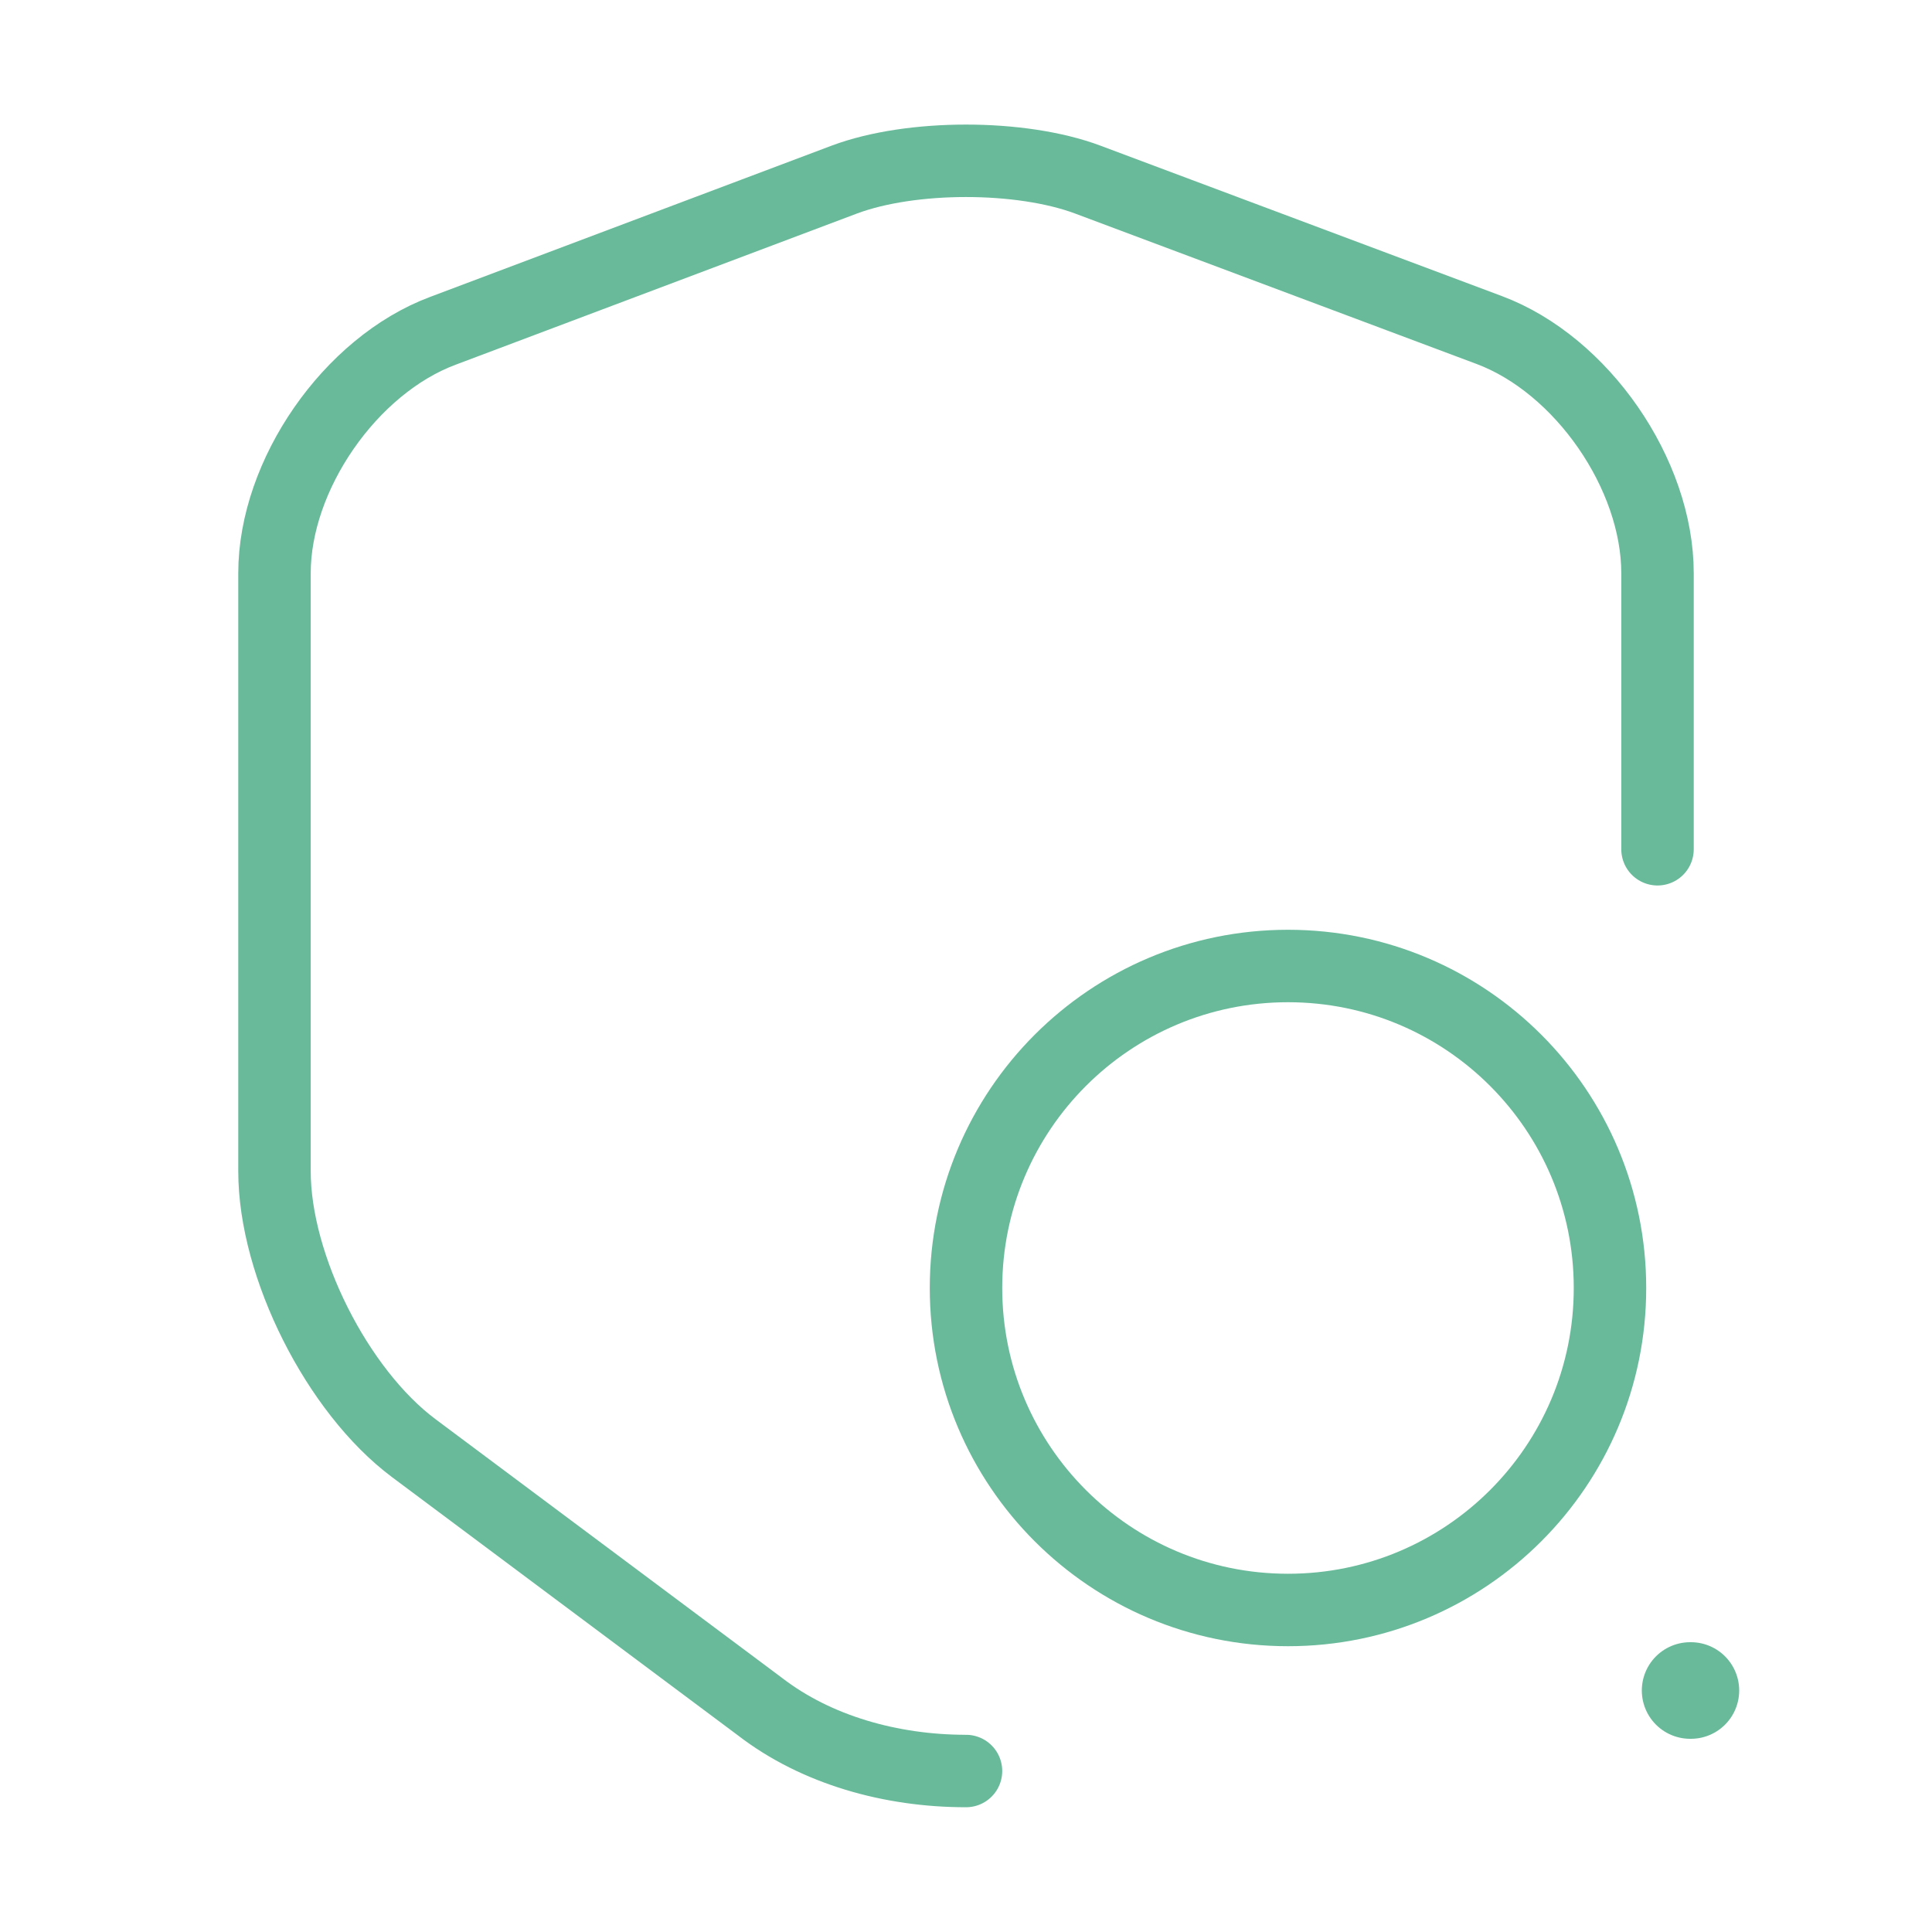
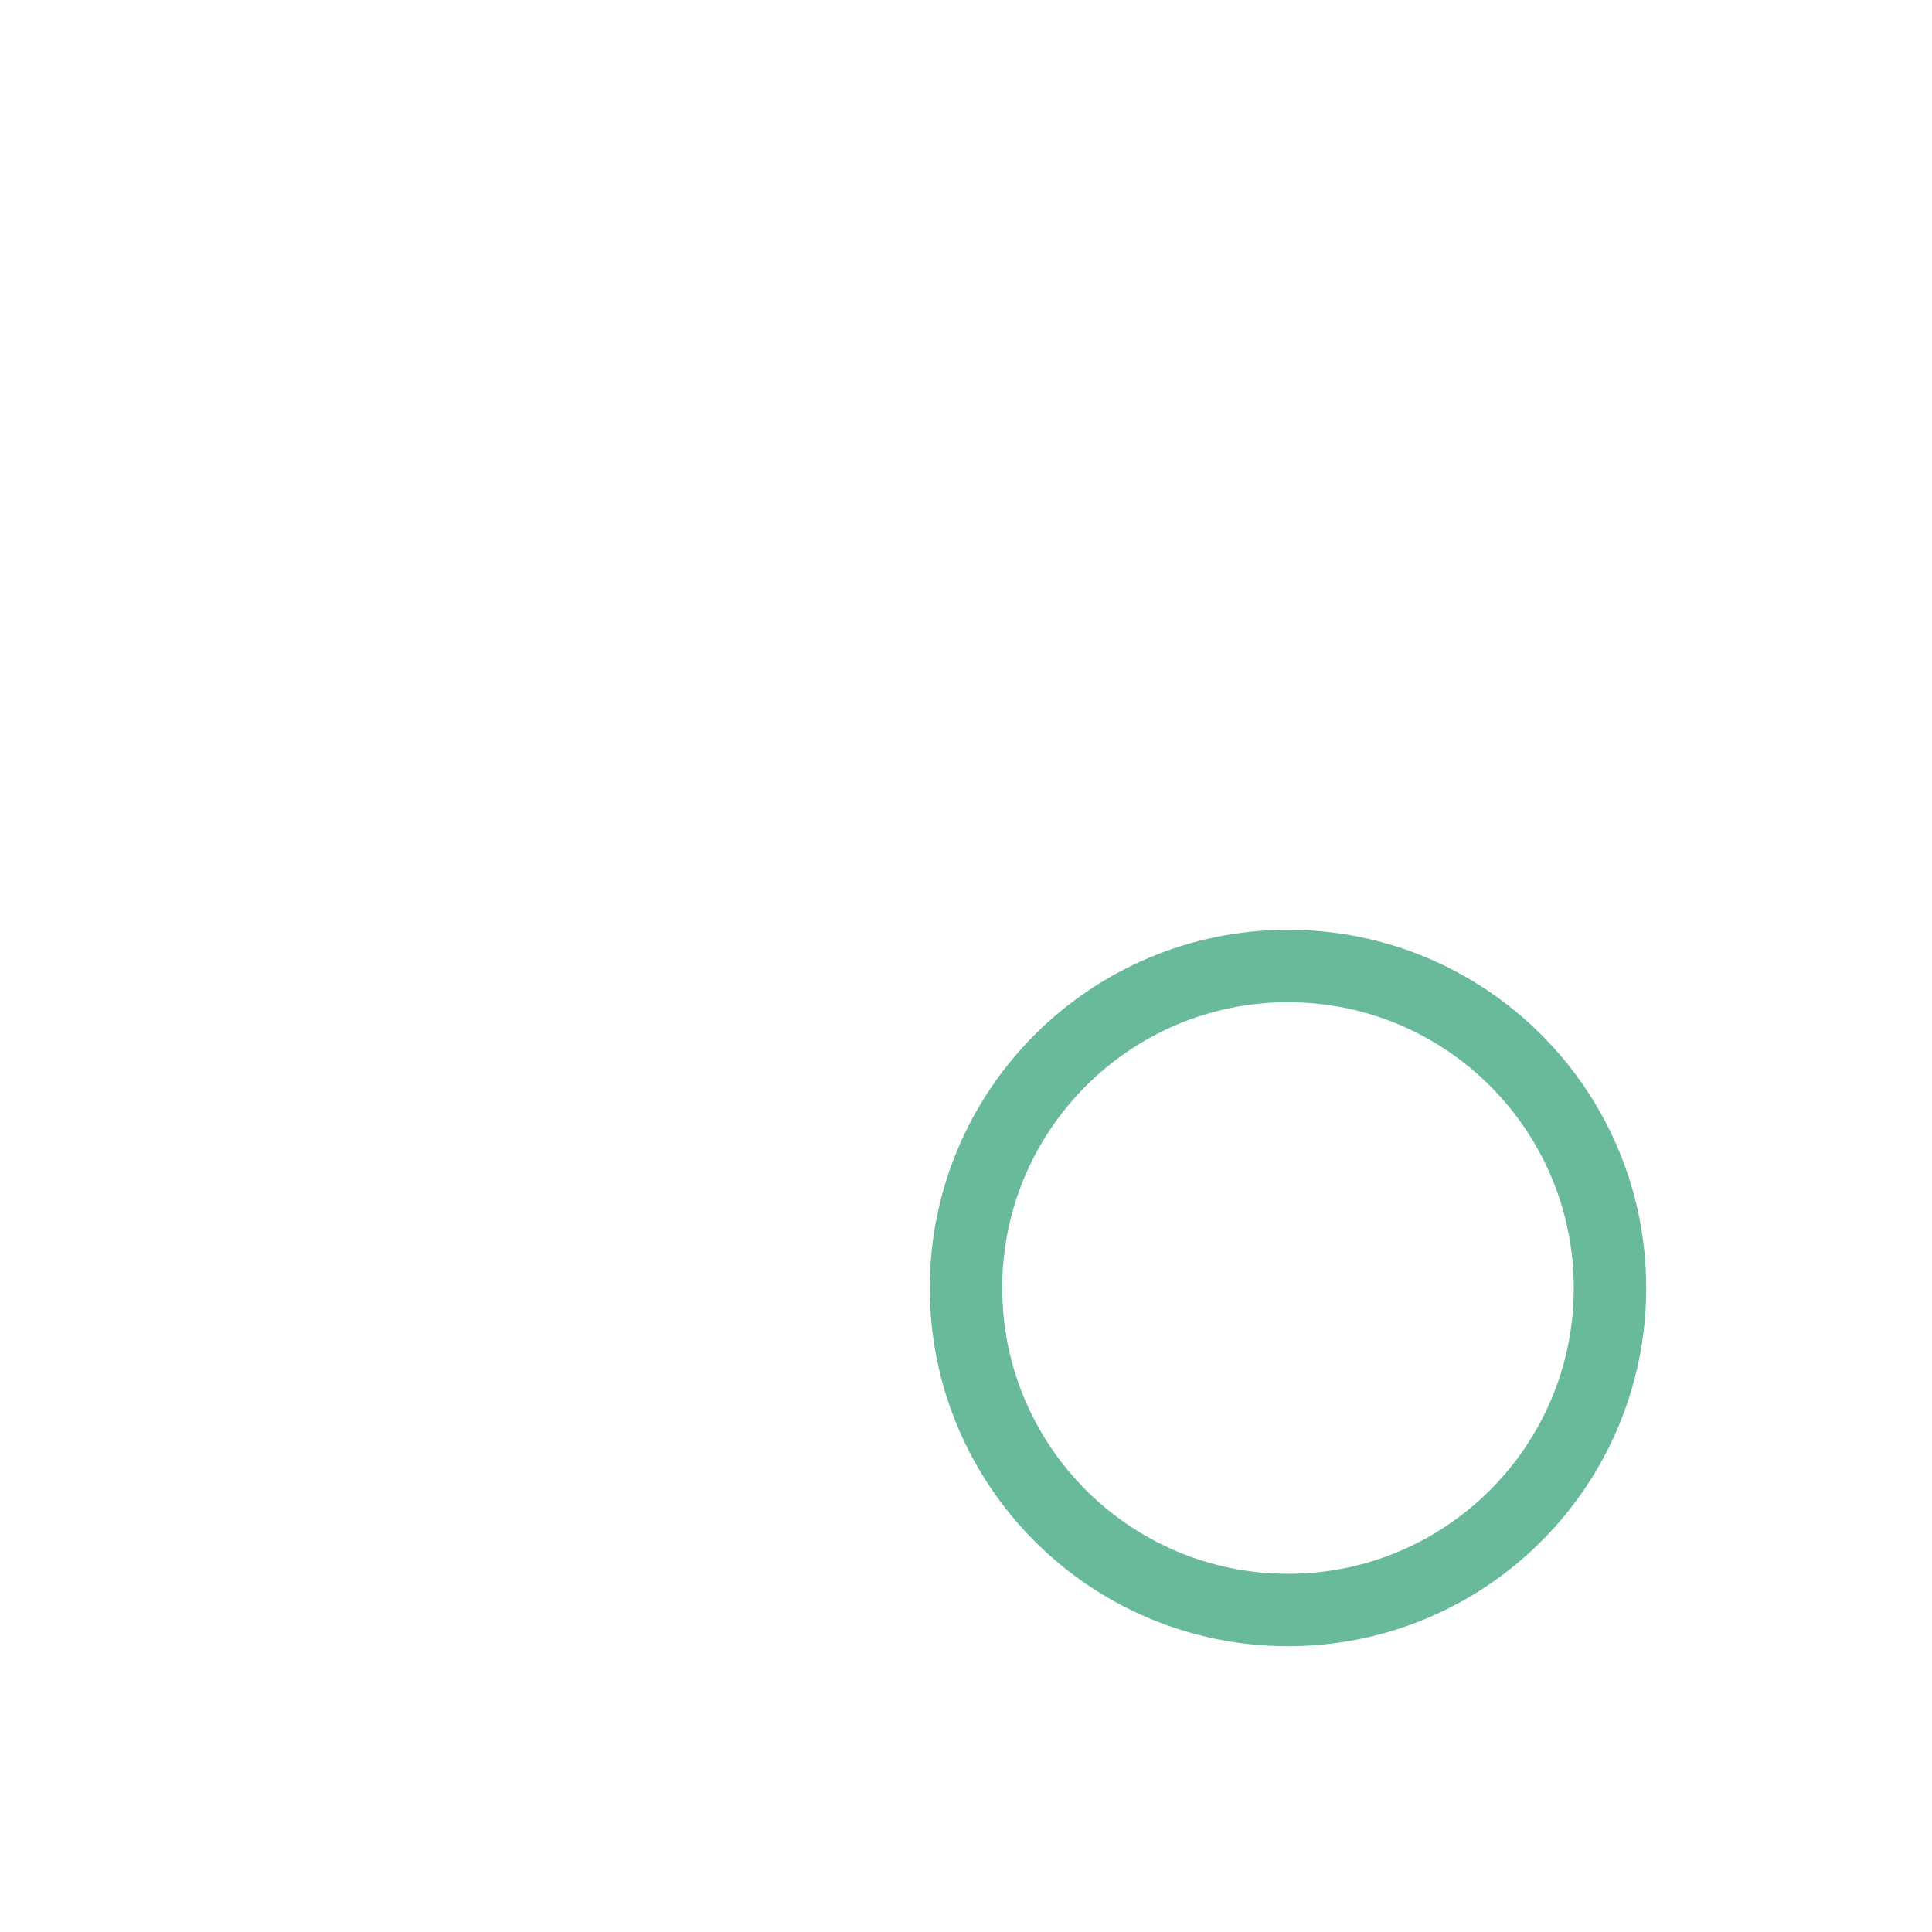
<svg xmlns="http://www.w3.org/2000/svg" width="40" height="40" viewBox="0 0 40 40" fill="none">
-   <path d="M34.317 17.583V11.867C34.317 9.817 32.75 7.55 30.833 6.833L22.517 3.717C21.133 3.2 18.867 3.2 17.483 3.717L9.167 6.85C7.25 7.567 5.683 9.833 5.683 11.867V24.25C5.683 26.217 6.983 28.8 8.567 29.983L15.733 35.333C16.9 36.233 18.45 36.667 20 36.667" stroke="#68BA9B" stroke-width="1.5" stroke-linecap="round" stroke-linejoin="round" />
  <path d="M26.667 33.333C30.349 33.333 33.333 30.349 33.333 26.667C33.333 22.985 30.349 20 26.667 20C22.985 20 20 22.985 20 26.667C20 30.349 22.985 33.333 26.667 33.333Z" stroke="#68BA9B" stroke-width="1.5" stroke-linecap="round" stroke-linejoin="round" />
-   <path d="M34.992 35H35.008" stroke="#68BA9B" stroke-width="2" stroke-linecap="round" stroke-linejoin="round" />
</svg>